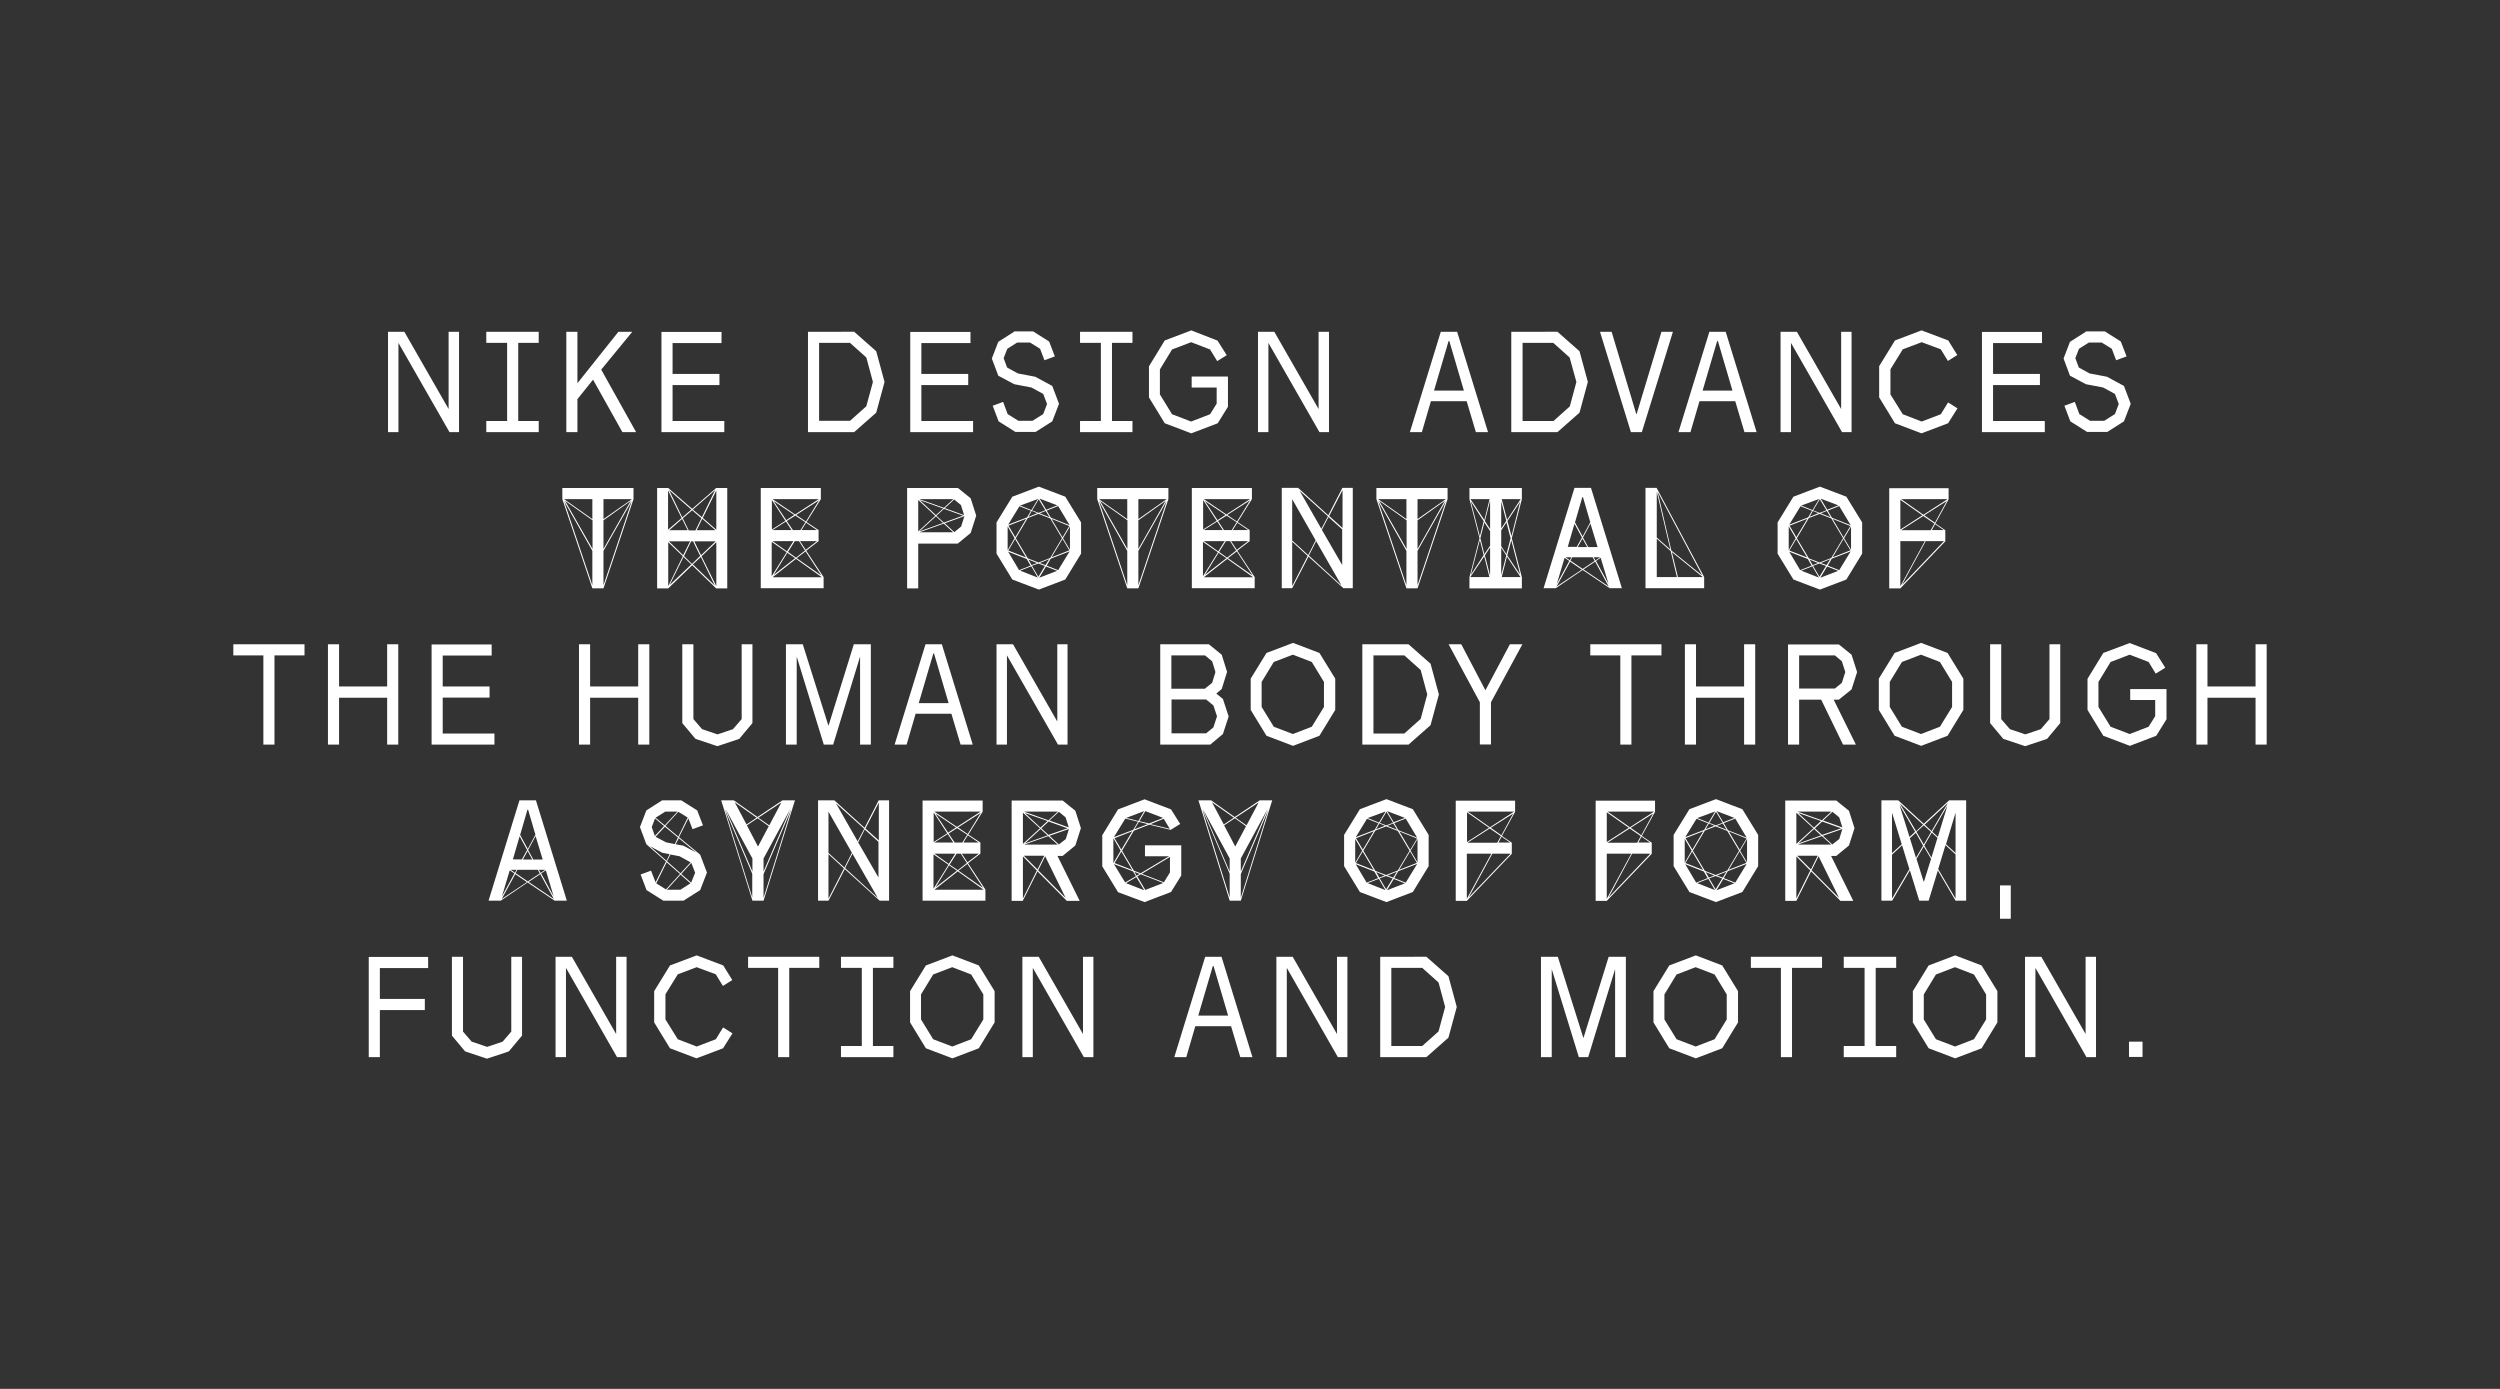
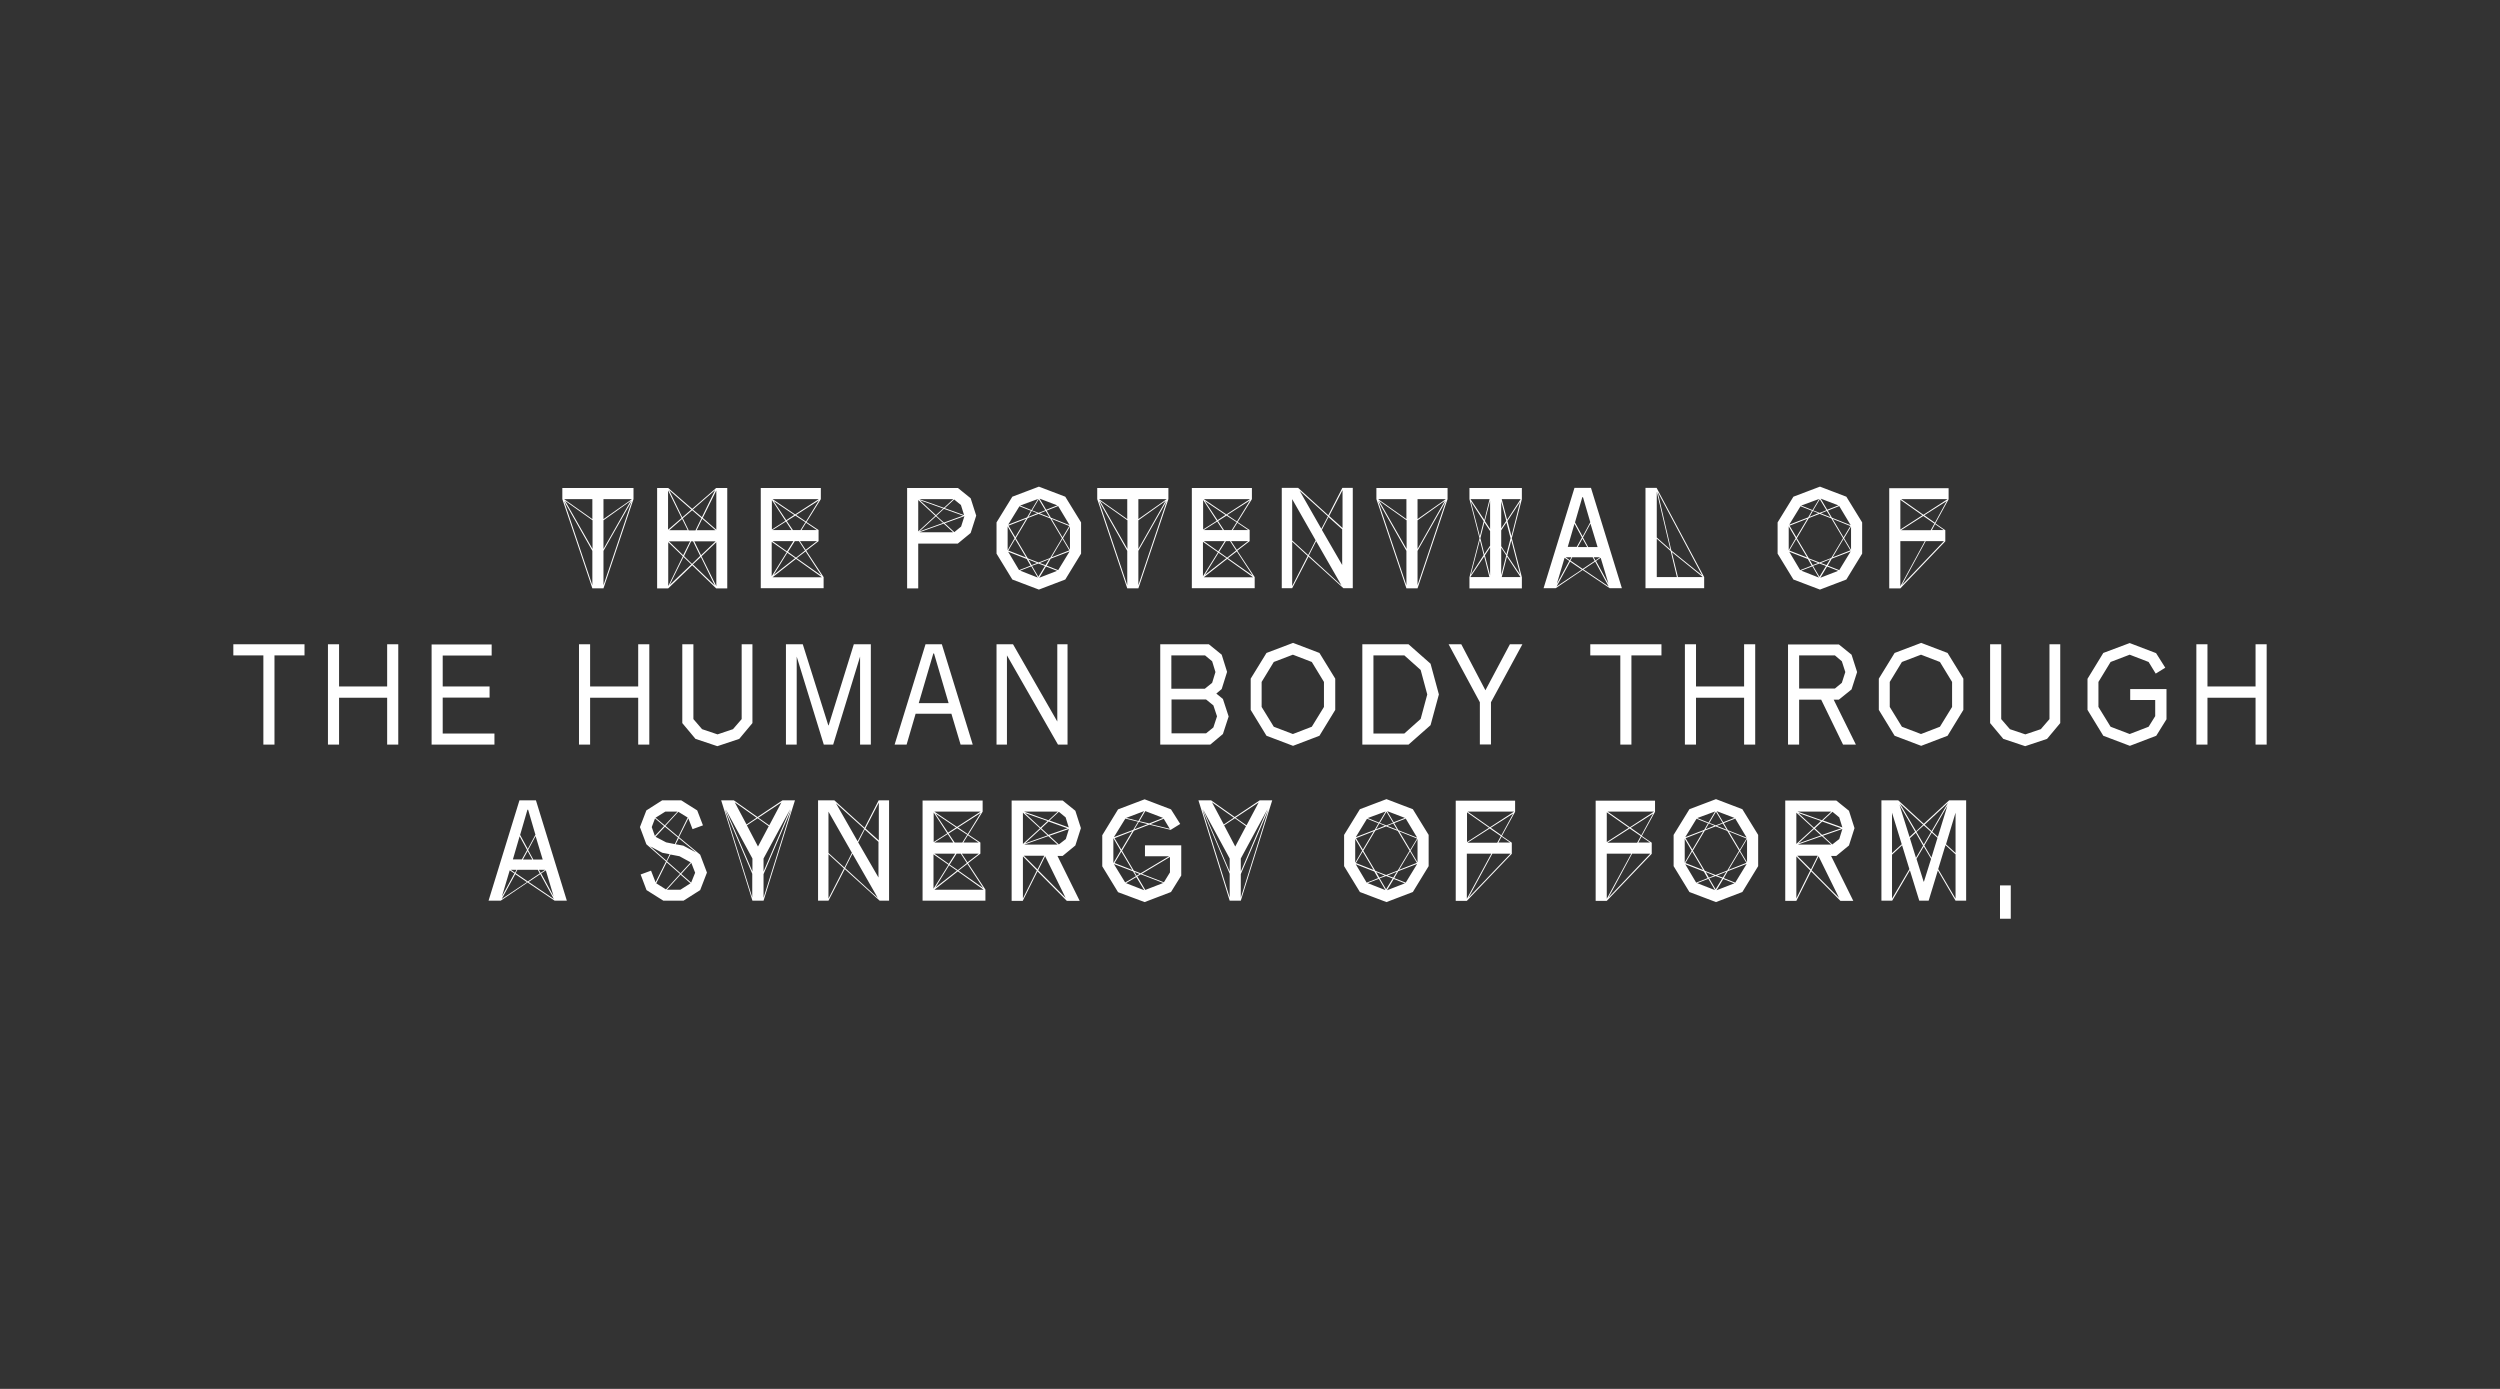
<svg xmlns="http://www.w3.org/2000/svg" version="1.1" id="Layer_1" x="0px" y="0px" viewBox="0 0 1440 800" style="enable-background:new 0 0 1440 800;">
  <rect x="0" y="0" width="1440" height="800" fill="#333333" stroke="none" />
  <style type="text/css">
	.st0{fill:#FFFFFF;}
</style>
  <g>
-     <path class="st0" d="M1226.3,608.8h7.8V600h-7.8V608.8z M212.4,551.1v57.8h6.4v-27.1h25.9v-6.4h-25.9v-17.8h27.8v-6.4H212.4z&#10;   M294.5,551.1v43.1l-5,5.8l-8.9,3l-8.9-3l-5-5.8v-43.1h-6.4v45.4l7.6,9.1l12.6,4.2l12.6-4.2l7.6-9.1v-45.4H294.5z M354.9,551.1&#10;  v44.5l-25.5-44.5H320v57.8h6v-51.4l29.4,51.4h5.5v-57.8H354.9z M430.9,551.1v6.4h17.3v51.4h6.4v-51.4h17.3v-6.4H430.9z&#10;   M484.4,551.1v6.4h12v45h-12v6.4h30.2v-6.4h-11.8v-45h11.8v-6.4H484.4z M623.8,551.1v44.5l-25.5-44.5h-9.4v57.8h6v-51.4l29.4,51.4&#10;  h5.5v-57.8H623.8z M698.6,556.4h0.4l8.4,28.6h-17.2L698.6,556.4z M694.2,551.1l-17.8,57.8h6.9l5.2-17.8h20.6l5.3,17.8h7l-17.8-57.8&#10;  H694.2z M770.1,551.1v44.5l-25.5-44.5h-9.4v57.8h6v-51.4l29.4,51.4h5.5v-57.8H770.1z M801.4,557.5h17.8l9.4,8.4l3.8,14.1l-3.8,14.1&#10;  l-9.4,8.4h-17.8V557.5z M795,551.1v57.8h26.6l12.7-11.2l4.8-17.7l-4.8-17.7l-12.7-11.2H795z M926.6,551.1l-14.5,46.7H912&#10;  l-14.7-46.7h-9.7v57.8h6.2v-50.7l15.6,50.7h5.4l15.5-50.7v50.7h6.2v-57.8H926.6z M1008.5,551.1v6.4h17.3v51.4h6.4v-51.4h17.3v-6.4&#10;  H1008.5z M1062,551.1v6.4h12v45h-12v6.4h30.2v-6.4h-11.8v-45h11.8v-6.4H1062z M1201.3,551.1v44.5l-25.5-44.5h-9.4v57.8h6v-51.4&#10;  l29.4,51.4h5.5v-57.8H1201.3z M385.9,556.1l-9.1,14.8v18l9.1,14.9l15.3,5.8l15.3-5.8l5.4-8.6l-5.4-3.4l-4.2,6.8l-11,4.2l-10.9-4.2&#10;  l-7.1-11.4v-14.5l7.1-11.5l10.9-4.1l11,4.1l4.1,6.7l5.4-3.4l-5.2-8.4l-15.3-5.8L385.9,556.1z M537.5,598.6l-7-11.4v-14.4l7-11.5&#10;  l11-4.2l10.9,4.2l7,11.5v14.4l-7,11.4l-10.9,4.2L537.5,598.6z M533.3,556.1l-9.1,14.8v18l9.1,14.9l15.3,5.8l15.2-5.8l9.1-14.9v-18&#10;  l-9.1-14.8l-15.2-5.8L533.3,556.1z M965.7,598.6l-7-11.4v-14.4l7-11.5l11-4.2l10.9,4.2l7,11.5v14.4l-7,11.4l-10.9,4.2L965.7,598.6z&#10;   M961.5,556.1l-9.1,14.8v18l9.1,14.9l15.3,5.8l15.2-5.8l9.1-14.9v-18l-9.1-14.8l-15.2-5.8L961.5,556.1z M1115.1,598.6l-7-11.4&#10;  v-14.4l7-11.5l11-4.2l10.9,4.2l7,11.5v14.4l-7,11.4l-10.9,4.2L1115.1,598.6z M1110.9,556.1l-9.1,14.8v18l9.1,14.9l15.3,5.8&#10;  l15.2-5.8l9.1-14.9v-18l-9.1-14.8l-15.2-5.8L1110.9,556.1z" />
    <path class="st0" d="M1152,529.2h6.2V510h-6.2V529.2z M1113,479.1l8.7-15l-5.5,17.9L1113,479.1z M1094.1,463.6l9,15.5l-3.2,3&#10;  L1094.1,463.6z M1108.1,475.4l4.2,3.8l-4.2,7.2l-4.2-7.2L1108.1,475.4z M1094.3,462.8l13.4,12.2l-4,3.8L1094.3,462.8z M1122,462.5&#10;  l-9.4,16.2l-4-3.7L1122,462.5z M1100.1,482.8l3.4-3.1l4.2,7.4l-4.1,7L1100.1,482.8z M1108.4,487l4.3-7.4l3.3,3l-3.5,11.4&#10;  L1108.4,487z M1126.4,491.3l-5.5-5l5.5-18.2V491.3z M1089.8,468.1l5.6,18.2l-5.6,5.1V468.1z M1103.9,494.7l4.2-7.1l4.2,7.1&#10;  l-4.1,13.1h-0.2L1103.9,494.7z M1089.8,492.3l5.8-5.4l4.2,13.7l-10,17V492.3z M1120.6,486.8l5.8,5.3v25.5l-10-17L1120.6,486.8z&#10;   M1132.5,518.8v-57.8h-9.8l-14.6,13.5l-14.6-13.4l-0.1-0.1h-9.7v57.8h6.2l10.2-17.5l5.4,17.5h5.4l5.3-17.4l10.2,17.4H1132.5z&#10;   M1044.9,477.5l4,3.7l-13,4.6L1044.9,477.5z M1035.8,468.3l13.1,4.6l-4.1,3.8L1035.8,468.3z M1035.2,492.9h11.8l-3.9,7.9&#10;  L1035.2,492.9z M1055.4,486.4l-5.4-5l11.2-3.9l-1.8,5.8L1055.4,486.4z M1059.4,470.8l1.8,5.8l-11.1-4l5.4-5L1059.4,470.8z&#10;   M1049.4,481.6l5.4,4.9h-19.3L1049.4,481.6z M1035.4,467.5h19.4l-5.4,5L1035.4,467.5z M1045.4,477.1l4.2-3.9l10.9,3.9l-11,3.8&#10;  L1045.4,477.1z M1044.5,477.1l-9.8,9v-18L1044.5,477.1z M1047.5,493.2l11.8,24l-15.8-15.9L1047.5,493.2z M1042.7,501.4l-8,16.1&#10;  v-24.2L1042.7,501.4z M1065,487l3.2-10l-3.2-10l-7.3-5.9h-29.4v57.8h6.4l8.5-17l16.9,17h7.4l-12.8-25.9h3L1065,487z M987.4,504.3&#10;  l-3.1,1.2l-1.8-3.2L987.4,504.3z M987.5,475.6l-5.1,2.1l1.9-3.4L987.5,475.6z M989,504.3l5.4-2.2l-2.1,3.4L989,504.3z M992.3,474.3&#10;  l2.2,3.6l-5.6-2.2L992.3,474.3z M988.8,467.2l10.2,3.9l-6.4,2.5L988.8,467.2z M984,506.2l3.8,6.5l-10.2-4L984,506.2z M992.6,506.3&#10;  l6.4,2.5l-10.3,4L992.6,506.3z M977.6,471.2l10.3-3.8l-3.8,6.4L977.6,471.2z M1002.3,490l4-6.7v13.4L1002.3,490z M974.4,490l-4,6.9&#10;  v-13.7L974.4,490z M988.2,504.6l3.8,1.4l-3.8,6.2l-3.7-6.3L988.2,504.6z M984.6,474l3.8-6.4l3.8,6.3l-3.9,1.5L984.6,474z&#10;   M995.8,478.9l10.2,4.1l-3.9,6.5L995.8,478.9z M1002,490.4l3.9,6.6l-10.2,4L1002,490.4z M974.7,490.5l6.3,10.6l-10.2-4L974.7,490.5&#10;  z M970.9,482.8l10.2-4l-6.3,10.6L970.9,482.8z M970.7,497.8l10.7,4.2l2.2,3.8l-6.6,2.6L970.7,497.8z M977.2,471.6l6.6,2.6l-2.2,3.8&#10;  l-10.9,4.2L977.2,471.6z M995.2,501.8l10.9-4.2l-6.6,10.8l-6.6-2.6L995.2,501.8z M992.9,474.1l6.6-2.6l6.6,11l-10.8-4.3&#10;  L992.9,474.1z M975.1,490l6.9-11.6l6.2-2.4l6.7,2.6l6.8,11.4l-6.8,11.4l-6.7,2.6l-6.2-2.4L975.1,490z M988.4,460.3l-15.3,5.8&#10;  l-9.1,14.8v18l9.1,14.9l15.3,5.8l15.2-5.8l9.1-14.9v-18l-9.1-14.8L988.4,460.3z M950.4,485.3h-6.7l1.8-3.4L950.4,485.3z&#10;   M939.3,476.8l12.9-8.2l-6.8,12.5L939.3,476.8z M938.7,477.2l6.4,4.4l-2.1,3.8h-17.1L938.7,477.2z M938.2,476.8l-12.7,8.2v-17.1&#10;  L938.2,476.8z M926,467.5h26.7l-13.9,9L926,467.5z M940.1,491.7h10.5L926.5,517L940.1,491.7z M925.5,491.7h14.1l-14.1,26V491.7z&#10;   M919.1,461.1v57.8h6.4l25.9-27.1v-6.4l-5.7-3.9l7.6-13.9v-6.4H919.1z M869.8,485.3h-6.7l1.8-3.4L869.8,485.3z M858.7,476.8&#10;  l12.9-8.2l-6.8,12.5L858.7,476.8z M858.1,477.2l6.4,4.4l-2.1,3.8h-17.1L858.1,477.2z M857.7,476.8l-12.7,8.2v-17.1L857.7,476.8z&#10;   M845.4,467.5h26.7l-13.9,9L845.4,467.5z M859.6,491.7h10.5L845.9,517L859.6,491.7z M844.9,491.7H859l-14.1,26V491.7z M838.5,461.1&#10;  v57.8h6.4l25.9-27.1v-6.4l-5.7-3.9l7.6-13.9v-6.4H838.5z M797.6,504.3l-3.1,1.2l-1.8-3.2L797.6,504.3z M797.7,475.6l-5.1,2.1&#10;  l1.9-3.4L797.7,475.6z M799.2,504.3l5.4-2.2l-2.1,3.4L799.2,504.3z M802.5,474.3l2.2,3.6l-5.6-2.2L802.5,474.3z M799,467.2&#10;  l10.2,3.9l-6.4,2.5L799,467.2z M794.2,506.2l3.8,6.5l-10.2-4L794.2,506.2z M802.8,506.3l6.4,2.5l-10.3,4L802.8,506.3z M787.8,471.2&#10;  l10.3-3.8l-3.8,6.4L787.8,471.2z M812.5,490l4-6.7v13.4L812.5,490z M784.6,490l-4,6.9v-13.7L784.6,490z M798.4,504.6l3.8,1.4&#10;  l-3.8,6.2l-3.7-6.3L798.4,504.6z M794.8,474l3.8-6.4l3.8,6.3l-3.9,1.5L794.8,474z M806,478.9l10.2,4.1l-3.9,6.5L806,478.9z&#10;   M812.2,490.4l3.9,6.6l-10.2,4L812.2,490.4z M784.9,490.5l6.3,10.6l-10.2-4L784.9,490.5z M781.1,482.8l10.2-4l-6.3,10.6&#10;  L781.1,482.8z M780.9,497.8l10.7,4.2l2.2,3.8l-6.6,2.6L780.9,497.8z M787.4,471.6l6.6,2.6l-2.2,3.8l-10.9,4.2L787.4,471.6z&#10;   M805.4,501.8l10.9-4.2l-6.6,10.8l-6.6-2.6L805.4,501.8z M803.1,474.1l6.6-2.6l6.6,11l-10.8-4.3L803.1,474.1z M785.3,490l6.9-11.6&#10;  l6.2-2.4l6.7,2.6l6.8,11.4l-6.8,11.4l-6.7,2.6l-6.2-2.4L785.3,490z M798.6,460.3l-15.3,5.8l-9.1,14.8v18l9.1,14.9l15.3,5.8&#10;  l15.2-5.8l9.1-14.9v-18l-9.1-14.8L798.6,460.3z M698.1,462.1l12.6,8.9l-5.8,3.9L698.1,462.1z M711.7,471l13.3-8.8l-7,13.2&#10;  L711.7,471z M708.3,502l-15.4-35.9l15.4,28.4V502z M714.7,494.5l15.4-28.5l-15.4,36V494.5z M705.1,475.4l6.2-4.1l6.4,4.6l-6.2,11.7&#10;  L705.1,475.4z M692.5,466.2l15.8,37.1v13.6L692.5,466.2z M714.7,517.1v-13.6l15.9-37.2L714.7,517.1z M714.7,518.8l18.1-57.8h-7.2&#10;  l-14.4,9.6l-13.6-9.6h-7.3l18,57.8H714.7z M656.4,503.4l-1.7,1l-1.3-2.2L656.4,503.4z M661.1,474.7l-7.7,3l2.6-4.3L661.1,474.7z&#10;   M648.7,471.1l10.3-3.9l-3.3,5.7L648.7,471.1z M670.3,471.6l3.5,5.8l-11.1-2.7L670.3,471.6z M654.5,505.2l4.6,7.6l-10.5-4.1&#10;  L654.5,505.2z M641.3,482.8l4.2,7.2l-4.2,7.1V482.8z M645.9,490.5l6.3,10.6l-10.2-4L645.9,490.5z M642,482.8l10.2-4l-6.3,10.6&#10;  L642,482.8z M656.3,473l3.4-5.8l10.2,3.9l-8,3.2L656.3,473z M641.6,497.7l11,4.2l1.7,2.8l-6.2,3.6L641.6,497.7z M657.1,503.6&#10;  l12.9,5l-10.3,4l-4.6-7.8L657.1,503.6z M648.2,471.5l7.3,1.8l-2.8,4.7l-11.1,4.2L648.2,471.5z M670.4,508.2l-12.7-4.9l16.2-9.7v8.9&#10;  L670.4,508.2z M659.3,519.6l15.2-5.8l5.9-9.5v-17.4h-20.9v6.3h13.9L657,503l-3.9-1.5l-6.8-11.5l6.8-11.5l8.9-3.5l12.3,3l5.5-3.4&#10;  l-5.3-8.4l-15.2-5.8l-15.3,5.8l-9.1,14.9v17.9l9.1,14.9L659.3,519.6z M599.4,477.5l4,3.7l-13,4.6L599.4,477.5z M590.3,468.3&#10;  l13.1,4.6l-4.1,3.8L590.3,468.3z M589.7,492.9h11.8l-3.9,7.9L589.7,492.9z M609.9,486.4l-5.4-5l11.2-3.9l-1.8,5.8L609.9,486.4z&#10;   M613.8,470.8l1.8,5.8l-11.1-4l5.4-5L613.8,470.8z M603.8,481.6l5.4,4.9h-19.3L603.8,481.6z M589.9,467.5h19.4l-5.4,5L589.9,467.5z&#10;   M599.8,477.1l4.2-3.9l10.9,3.9l-11,3.8L599.8,477.1z M599,477.1l-9.8,9v-18L599,477.1z M602,493.2l11.8,24L598,501.3L602,493.2z&#10;   M597.2,501.4l-8,16.1v-24.2L597.2,501.4z M619.4,487l3.2-10l-3.2-10l-7.3-5.9h-29.4v57.8h6.4l8.5-17l16.9,17h7.4l-12.8-25.9h3&#10;  L619.4,487z M563.7,485.3h-8.8l2.6-4.2L563.7,485.3z M563.8,491.7l-6.5,5l-3.3-5H563.8z M545.9,480.4l3.2,4.9h-10.9L545.9,480.4z&#10;   M538.2,491.7h12l-3.7,5.9L538.2,491.7z M538.8,468.6l11.9,8l-4.6,3L538.8,468.6z M546.7,498.4l4.5,3.1l-12.4,9.7L546.7,498.4z&#10;   M551.8,476.6l13.1-8.4l-7.5,12.2L551.8,476.6z M557.2,497.6l9.1,13.9l-14.2-10L557.2,497.6z M551,491.7h2.4l3.5,5.4l-5.2,4.1&#10;  L547,498L551,491.7z M546.4,480.1l4.9-3.1l5.8,3.8l-2.8,4.5h-4.4L546.4,480.1z M545.6,480l-7.8,5v-17L545.6,480z M546.3,498.1&#10;  l-8.6,13.8v-19.8L546.3,498.1z M538.2,467.5h26.6l-13.6,8.8L538.2,467.5z M551.7,501.9l14.9,10.6h-28.4L551.7,501.9z M531.4,518.8&#10;  h36.2v-6.4l-10-15.2l7.1-5.5v-6.4l-6.9-4.6l8.2-13.2v-6.4h-34.6V518.8z M498.5,477.2l7.7-14.9v21.8L498.5,477.2z M481.5,462.7&#10;  l16.3,14.7l-3.8,7.2L481.5,462.7z M486.1,500.2l-8.9,17.4V492L486.1,500.2z M505.6,517.2L486.8,500l4.2-8.3L505.6,517.2z&#10;   M506.1,505.6l-11.8-20.4l3.8-7.4l7.9,7.1V505.6z M477.2,467.5l13.5,23.7l-4.3,8.5l-9.2-8.4V467.5z M512.1,518.8v-57.8h-6&#10;  l-8.1,15.8l-17.4-15.8h-9.4v57.8h6l9.4-18.2l20.1,18.2H512.1z M423.2,462.1l12.6,8.9l-5.8,3.9L423.2,462.1z M436.8,471l13.3-8.8&#10;  l-7,13.2L436.8,471z M433.4,502L418,466.1l15.4,28.4V502z M439.8,494.5l15.4-28.5l-15.4,36V494.5z M430.2,475.4l6.2-4.1l6.4,4.6&#10;  l-6.2,11.7L430.2,475.4z M417.5,466.2l15.8,37.1v13.6L417.5,466.2z M439.8,517.1v-13.6l15.9-37.2L439.8,517.1z M439.8,518.8&#10;  l18.1-57.8h-7.2l-14.4,9.6l-13.6-9.6h-7.3l18,57.8H439.8z M389.2,486.3l1.8-3.5l9.9,8.2l-7.3-3.9L389.2,486.3z M381.5,491.2&#10;  l4.2,0.8l-1.8,3.8l-9.4-8.3L381.5,491.2z M375.4,476.4l1.9-5l5.2,4.4l-5.3,5.7L375.4,476.4z M398.1,508.4l-5.7-5l5.8-6.4l2.2,5.7&#10;  L398.1,508.4z M383.2,467.5h7l-7.3,7.9l-5.3-4.4L383.2,467.5z M384.2,512.4l7.8-8.6l5.7,5l-5.8,3.7H384.2z M377.6,482l5.4-5.8&#10;  l7.5,6.2l-1.8,3.8l-5-1L377.6,482z M391.4,493.2l6.4,3.5L392,503l-7.8-6.9l2-3.9L391.4,493.2z M383.3,475.7l7.4-8.1l5.4,3.3&#10;  l-5.4,11L383.3,475.7z M378,508.8l6-12.1l7.7,6.7l-8.1,8.9L378,508.8z M393.7,518.8l9.6-6.1l3.9-10.1l-3.9-10.3l-12.2-10.1&#10;  l5.4-10.8l2.4,6.2l6-2.2l-3.3-8.6l-9.2-5.8h-11l-9.1,5.8l-3.7,9.6l3.7,9.9l11.3,9.9l-6,12l-2.6-6.7l-6,2.2l3.4,9l9.7,6.1H393.7z&#10;   M294.2,501h3.3l-0.9,1.7L294.2,501z M314,501l-2.6,1.8l-1-1.8H314z M303.9,490.2l2.7,4.9h-5.4L303.9,490.2z M314.4,501.3l4.5,15&#10;  l-7.2-13.2L314.4,501.3z M293.6,501.3l2.7,1.8l-7.2,13.3L293.6,501.3z M297,502.9l1-1.9h11.8l1.1,2.1l-6.9,4.6L297,502.9z&#10;   M295.4,495.1l3.9-13.4l4.3,7.9l-3,5.4H295.4z M312.6,495.1h-5.4l-3-5.5l4.3-8L312.6,495.1z M311.2,503.5l7.8,14.3l-14.5-9.8&#10;  L311.2,503.5z M296.8,503.5l6.7,4.6l-14.5,9.7L296.8,503.5z M303.8,466.4h0.4l4.2,14.4L304,489l-4.4-8.1L303.8,466.4z M288.4,518.8&#10;  l15.5-10.5l15.6,10.5h7l-17.8-57.8h-9.5l-17.8,57.8H288.4z" />
    <path class="st0" d="M134.4,371.1v6.4h17.3v51.4h6.4v-51.4h17.3v-6.4H134.4z M223,371.1v24.3h-27.7v-24.3h-6.4v57.8h6.4v-27H223v27&#10;  h6.4v-57.8H223z M248.6,371.1v57.8h36.2v-6.4H255v-20.7h27v-6.4h-27v-17.8h28.2v-6.4H248.6z M367.6,371.1v24.3h-27.7v-24.3h-6.4&#10;  v57.8h6.4v-27h27.7v27h6.4v-57.8H367.6z M427.2,371.1v43.1l-5,5.8l-8.9,3l-8.9-3l-5-5.8v-43.1h-6.4v45.4l7.6,9.1l12.6,4.2l12.6-4.2&#10;  l7.6-9.1v-45.4H427.2z M491.8,371.1l-14.5,46.7h-0.2l-14.7-46.7h-9.7v57.8h6.2v-50.7l15.6,50.7h5.4l15.5-50.7v50.7h6.2v-57.8H491.8&#10;  z M537.6,376.4h0.4l8.4,28.6h-17.2L537.6,376.4z M533.1,371.1l-17.8,57.8h6.9l5.2-17.8H548l5.3,17.8h7l-17.8-57.8H533.1z&#10;   M609,371.1v44.5l-25.5-44.5H574v57.8h6v-51.4l29.4,51.4h5.5v-57.8H609z M674.7,402.9h20l4.2,3.4l2.1,6.3l-2.1,6.4l-4.2,3.4h-19.9&#10;  V402.9z M674.7,377.5h19.4l4.1,3.4l1.9,6.2l-1.9,6.2l-4.2,3.4h-19.3V377.5z M668.3,371.1v57.8h28.8l7.3-6.1l3.3-10.1l-3.3-10.1&#10;  l-3.8-3.1l3.1-2.6l3.1-9.9l-3.1-9.9l-7.4-6H668.3z M791.1,377.5h17.8l9.4,8.4l3.8,14.1l-3.8,14.1l-9.4,8.4h-17.8V377.5z&#10;   M784.7,371.1v57.8h26.6l12.7-11.2l4.8-17.7l-4.8-17.7l-12.7-11.2H784.7z M869.7,371.1l-14.1,26.5l-13.9-26.5h-7.3l18,33.4v24.3&#10;  h6.4v-24.3l18.1-33.4H869.7z M916,371.1v6.4h17.3v51.4h6.4v-51.4h17.3v-6.4H916z M1004.6,371.1v24.3h-27.7v-24.3h-6.4v57.8h6.4v-27&#10;  h27.7v27h6.4v-57.8H1004.6z M1036.3,377.5h20.6l4,3.4l2,6.2l-2,6.2l-4,3.3h-20.6V377.5z M1029.9,371.1v57.8h6.4v-25.9h12.7&#10;  l12.6,25.9h7.4l-12.8-25.9h3l7.3-5.9l3.2-10l-3.2-10l-7.3-5.9H1029.9z M1180.5,371.1v43.1l-5,5.8l-8.9,3l-8.9-3l-5-5.8v-43.1h-6.4&#10;  v45.4l7.6,9.1l12.6,4.2l12.6-4.2l7.6-9.1v-45.4H1180.5z M1299.2,371.1v24.3h-27.7v-24.3h-6.4v57.8h6.4v-27h27.7v27h6.4v-57.8&#10;  H1299.2z M733.7,418.6l-7-11.4v-14.4l7-11.5l11-4.2l10.9,4.2l7,11.5v14.4l-7,11.4l-10.9,4.2L733.7,418.6z M729.5,376.1l-9.1,14.8&#10;  v18l9.1,14.9l15.3,5.8l15.2-5.8l9.1-14.9v-18l-9.1-14.8l-15.2-5.8L729.5,376.1z M1095.5,418.6l-7-11.4v-14.4l7-11.5l11-4.2&#10;  l10.9,4.2l7,11.5v14.4l-7,11.4l-10.9,4.2L1095.5,418.6z M1091.3,376.1l-9.1,14.8v18l9.1,14.9l15.3,5.8l15.2-5.8l9.1-14.9v-18&#10;  l-9.1-14.8l-15.2-5.8L1091.3,376.1z M1211.5,376.1l-9.1,14.9v17.9l9.1,14.9l15.3,5.8l15.2-5.8l5.9-9.5v-17.4H1227v6.3h14.4v9.3&#10;  l-3.8,6.1l-10.9,4.2l-11-4.2l-7-11.4v-14.4l7-11.5l11-4.2l10.9,4.2l4.1,6.7l5.5-3.4l-5.3-8.4l-15.2-5.8L1211.5,376.1z" />
    <path class="st0" d="M1119.5,305.3h-6.7l1.8-3.4L1119.5,305.3z M1108.4,296.8l12.9-8.2l-6.8,12.5L1108.4,296.8z M1107.8,297.2&#10;  l6.4,4.4l-2.1,3.8H1095L1107.8,297.2z M1107.3,296.8l-12.7,8.2v-17.1L1107.3,296.8z M1095.1,287.5h26.7l-13.9,9L1095.1,287.5z&#10;   M1109.2,311.7h10.5l-24.2,25.3L1109.2,311.7z M1094.6,311.7h14.1l-14.1,26V311.7z M1088.2,281.1v57.8h6.4l25.9-27.1v-6.4l-5.7-3.9&#10;  l7.6-13.9v-6.4H1088.2z M1047.2,324.3l-3.1,1.2l-1.8-3.2L1047.2,324.3z M1047.4,295.6l-5.1,2.1l1.9-3.4L1047.4,295.6z&#10;   M1048.8,324.3l5.4-2.2l-2.1,3.4L1048.8,324.3z M1052.2,294.3l2.2,3.6l-5.6-2.2L1052.2,294.3z M1048.7,287.2l10.2,3.9l-6.4,2.5&#10;  L1048.7,287.2z M1043.9,326.2l3.8,6.5l-10.2-4L1043.9,326.2z M1052.4,326.3l6.4,2.5l-10.3,4L1052.4,326.3z M1037.5,291.2l10.3-3.8&#10;  l-3.8,6.4L1037.5,291.2z M1062.2,310l4-6.7v13.4L1062.2,310z M1034.3,310l-4,6.9v-13.7L1034.3,310z M1048,324.6l3.8,1.4l-3.8,6.2&#10;  l-3.7-6.3L1048,324.6z M1044.4,294l3.8-6.4l3.8,6.3l-3.9,1.5L1044.4,294z M1055.6,298.9l10.2,4.1l-3.9,6.5L1055.6,298.9z&#10;   M1061.9,310.4l3.9,6.6l-10.2,4L1061.9,310.4z M1034.6,310.5l6.3,10.6l-10.2-4L1034.6,310.5z M1030.8,302.8l10.2-4l-6.3,10.6&#10;  L1030.8,302.8z M1030.6,317.8l10.7,4.2l2.2,3.8l-6.6,2.6L1030.6,317.8z M1037.1,291.6l6.6,2.6l-2.2,3.8l-10.9,4.2L1037.1,291.6z&#10;   M1055.1,321.8l10.9-4.2l-6.6,10.8l-6.6-2.6L1055.1,321.8z M1052.8,294.1l6.6-2.6l6.6,11l-10.8-4.3L1052.8,294.1z M1035,310&#10;  l6.9-11.6l6.2-2.4l6.7,2.6l6.8,11.4l-6.8,11.4l-6.7,2.6l-6.2-2.4L1035,310z M1048.3,280.3l-15.3,5.8l-9.1,14.8v18l9.1,14.9&#10;  l15.3,5.8l15.2-5.8l9.1-14.9v-18l-9.1-14.8L1048.3,280.3z M963,318l17.8,14.4h-14.3L963,318z M954.3,309.6v-26.3l7.8,33.2&#10;  L954.3,309.6z M962.3,317.4l3.6,15h-11.6v-22.1L962.3,317.4z M954.8,283.3l25.6,48.1l-17.7-14.3L954.8,283.3z M981.6,338.8v-6.4&#10;  l-27.4-51.4h-6.4v57.8H981.6z M901.8,321h3.3l-0.9,1.7L901.8,321z M921.6,321l-2.6,1.8l-1-1.8H921.6z M911.5,310.2l2.7,4.9h-5.4&#10;  L911.5,310.2z M922,321.3l4.5,15l-7.2-13.2L922,321.3z M901.2,321.3l2.7,1.8l-7.2,13.3L901.2,321.3z M904.6,322.9l1-1.9h11.8&#10;  l1.1,2.1l-6.9,4.6L904.6,322.9z M903,315.1l3.9-13.4l4.3,7.9l-3,5.4H903z M920.2,315.1h-5.4l-3-5.5l4.3-8L920.2,315.1z&#10;   M918.8,323.5l7.8,14.3l-14.5-9.8L918.8,323.5z M904.4,323.5l6.7,4.6l-14.5,9.7L904.4,323.5z M911.4,286.4h0.4l4.2,14.4l-4.4,8.2&#10;  l-4.4-8.1L911.4,286.4z M896.1,338.8l15.5-10.5l15.6,10.5h7l-17.8-57.8h-9.5l-17.8,57.8H896.1z M867.6,319.9l-2.9,11.3v-15.7&#10;  L867.6,319.9z M867.6,300l-2.9,4.4v-15.6L867.6,300z M855.3,319.9l3-4.6v16.2L855.3,319.9z M855.3,300.1l3-11.7v16.3L855.3,300.1z&#10;   M868.3,300.1l7.3-11.1l-5,19.8L868.3,300.1z M870.5,311.2l5.1,19.8l-7.4-11.1L870.5,311.2z M847.2,288.8l7.4,11.4l-2.2,8.7&#10;  L847.2,288.8z M852.4,311.1l2.2,8.6l-7.4,11.4L852.4,311.1z M864.7,305.5l3-4.6l2.4,9.1l-2.4,9.2l-3-4.6V305.5z M868,320.6&#10;  l7.8,11.8H865L868,320.6z M865,287.5h10.9l-7.8,11.9L865,287.5z M852.7,310l2.3-9.1l3.3,5v8.4l-3.3,4.9L852.7,310z M847,287.5h11&#10;  l-3,12L847,287.5z M854.9,320.5l3,11.9h-11L854.9,320.5z M876.6,287.5v-6.4h-30.2v6.4l5.8,22.5l-5.8,22.5v6.4h30.2v-6.4l-5.8-22.5&#10;  L876.6,287.5z M810.1,299l-16.3-11.5h16.3V299z M832.8,287.5L816.5,299v-11.5H832.8z M832.2,288.5l-15.7,27.7v-16.5L832.2,288.5z&#10;   M794.4,288.5l15.8,11.2v16.5L794.4,288.5z M816.5,337.1v-19.8l16.3-28.7L816.5,337.1z M810.1,317.3v19.8l-16.3-48.5L810.1,317.3z&#10;   M833.8,281.1h-41v6.4l17.3,51.4h6.4l17.3-51.4V281.1z M765.6,297.2l7.7-14.9v21.8L765.6,297.2z M748.6,282.7l16.3,14.7l-3.8,7.2&#10;  L748.6,282.7z M753.2,320.2l-8.9,17.4V312L753.2,320.2z M772.7,337.2L753.9,320l4.2-8.3L772.7,337.2z M773.2,325.6l-11.8-20.4&#10;  l3.8-7.4l7.9,7.1V325.6z M744.3,287.5l13.5,23.7l-4.3,8.5l-9.2-8.4V287.5z M779.2,338.8v-57.8h-6l-8.1,15.8l-17.4-15.8h-9.4v57.8h6&#10;  l9.4-18.2l20.1,18.2H779.2z M718.9,305.3h-8.8l2.6-4.2L718.9,305.3z M718.9,311.7l-6.5,5l-3.3-5H718.9z M701.1,300.4l3.2,4.9h-10.9&#10;  L701.1,300.4z M693.4,311.7h12l-3.7,5.9L693.4,311.7z M694,288.6l11.9,8l-4.6,3L694,288.6z M701.9,318.4l4.5,3.1l-12.4,9.7&#10;  L701.9,318.4z M706.9,296.6l13.1-8.4l-7.5,12.2L706.9,296.6z M712.4,317.6l9.1,13.9l-14.2-10L712.4,317.6z M706.1,311.7h2.4&#10;  l3.5,5.4l-5.2,4.1l-4.6-3.3L706.1,311.7z M701.6,300.1l4.9-3.1l5.8,3.8l-2.8,4.5H705L701.6,300.1z M700.8,300l-7.8,5v-17L700.8,300&#10;  z M701.5,318.1l-8.6,13.8v-19.8L701.5,318.1z M693.4,287.5h26.6l-13.6,8.8L693.4,287.5z M706.9,321.9l14.9,10.6h-28.4L706.9,321.9z&#10;   M686.5,338.8h36.2v-6.4l-10-15.2l7.1-5.5v-6.4l-6.9-4.6l8.2-13.2v-6.4h-34.6V338.8z M649.3,299L633,287.5h16.3V299z M672,287.5&#10;  L655.7,299v-11.5H672z M671.4,288.5l-15.7,27.7v-16.5L671.4,288.5z M633.6,288.5l15.8,11.2v16.5L633.6,288.5z M655.7,337.1v-19.8&#10;  l16.3-28.7L655.7,337.1z M649.3,317.3v19.8L633,288.6L649.3,317.3z M673,281.1h-41v6.4l17.3,51.4h6.4l17.3-51.4V281.1z&#10;   M597.3,324.3l-3.1,1.2l-1.8-3.2L597.3,324.3z M597.5,295.6l-5.1,2.1l1.9-3.4L597.5,295.6z M598.9,324.3l5.4-2.2l-2.1,3.4&#10;  L598.9,324.3z M602.3,294.3l2.2,3.6l-5.6-2.2L602.3,294.3z M598.8,287.2l10.2,3.9l-6.4,2.5L598.8,287.2z M594,326.2l3.8,6.5&#10;  l-10.2-4L594,326.2z M602.5,326.3l6.4,2.5l-10.3,4L602.5,326.3z M587.6,291.2l10.3-3.8l-3.8,6.4L587.6,291.2z M612.3,310l4-6.7&#10;  v13.4L612.3,310z M584.4,310l-4,6.9v-13.7L584.4,310z M598.1,324.6l3.8,1.4l-3.8,6.2l-3.7-6.3L598.1,324.6z M594.5,294l3.8-6.4&#10;  l3.8,6.3l-3.9,1.5L594.5,294z M605.7,298.9l10.2,4.1l-3.9,6.5L605.7,298.9z M612,310.4l3.9,6.6l-10.2,4L612,310.4z M584.7,310.5&#10;  l6.3,10.6l-10.2-4L584.7,310.5z M580.9,302.8l10.2-4l-6.3,10.6L580.9,302.8z M580.7,317.8l10.7,4.2l2.2,3.8l-6.6,2.6L580.7,317.8z&#10;   M587.2,291.6l6.6,2.6l-2.2,3.8l-10.9,4.2L587.2,291.6z M605.2,321.8l10.9-4.2l-6.6,10.8l-6.6-2.6L605.2,321.8z M602.9,294.1&#10;  l6.6-2.6l6.6,11l-10.8-4.3L602.9,294.1z M585.1,310l6.9-11.6l6.2-2.4l6.7,2.6l6.8,11.4l-6.8,11.4l-6.7,2.6l-6.2-2.4L585.1,310z&#10;   M598.4,280.3l-15.3,5.8l-9.1,14.8v18l9.1,14.9l15.3,5.8l15.2-5.8l9.1-14.9v-18l-9.1-14.8L598.4,280.3z M543.3,292.9l-4.2,3.8&#10;  l-9.3-8.6L543.3,292.9z M539.1,297.4l4.1,3.8l-13.6,4.9L539.1,297.4z M553.5,290.9l1.8,5.8l-11.1-4l5.4-5L553.5,290.9z&#10;   M549.7,306.5l-5.5-5.1l11.3-4.1l-1.9,6L549.7,306.5z M529.5,287.5h19.6l-5.4,5L529.5,287.5z M543.6,301.6l5.4,5h-19.4L543.6,301.6&#10;  z M539.4,297.1l4.3-4l11,3.9l-11,4L539.4,297.1z M538.7,297.1l-9.8,9V288L538.7,297.1z M522.5,281.1v57.8h6.4v-25.8h22.8l7.4-6.1&#10;  l3.2-10l-3.2-10l-7.3-5.9H522.5z M470.5,305.3h-8.8l2.6-4.2L470.5,305.3z M470.6,311.7l-6.5,5l-3.3-5H470.6z M452.7,300.4l3.2,4.9&#10;  H445L452.7,300.4z M445,311.7h12l-3.7,5.9L445,311.7z M445.6,288.6l11.9,8l-4.6,3L445.6,288.6z M453.5,318.4l4.5,3.1l-12.4,9.7&#10;  L453.5,318.4z M458.6,296.6l13.1-8.4l-7.5,12.2L458.6,296.6z M464,317.6l9.1,13.9l-14.2-10L464,317.6z M457.8,311.7h2.4l3.5,5.4&#10;  l-5.2,4.1l-4.6-3.3L457.8,311.7z M453.2,300.1l4.9-3.1l5.8,3.8l-2.8,4.5h-4.4L453.2,300.1z M452.4,300l-7.8,5v-17L452.4,300z&#10;   M453.1,318.1l-8.6,13.8v-19.8L453.1,318.1z M445,287.5h26.6l-13.6,8.8L445,287.5z M458.5,321.9l14.9,10.6H445L458.5,321.9z&#10;   M438.2,338.8h36.2v-6.4l-10-15.2l7.1-5.5v-6.4l-6.9-4.6l8.2-13.2v-6.4h-34.6V338.8z M392.9,298.9l3.2,6.5h-10.6L392.9,298.9z&#10;   M404.5,298.8l7.6,6.6h-10.8L404.5,298.8z M412.2,311.8l-8.4,8l-3.9-8H412.2z M385.3,311.8h12.2l-4,8L385.3,311.8z M393.7,320.8&#10;  l4.5,4.3l-12.5,11.9L393.7,320.8z M411.7,337.2l-12.6-12.1l4.6-4.3L411.7,337.2z M399.1,293.5l12.8-11.2l-7.6,15.6L399.1,293.5z&#10;   M385.4,282.3l12.8,11.2L393,298L385.4,282.3z M398.1,311.8h1.1l4.1,8.4l-4.7,4.6l-4.6-4.5L398.1,311.8z M393.3,298.5l5.4-4.6&#10;  l5.3,4.6l-3.4,7h-3.9L393.3,298.5z M404.8,298.3l7.8-15.8v22.6L404.8,298.3z M392.6,298.4l-7.8,6.7v-22.6L392.6,298.4z&#10;   M393.3,320.4l-8.4,17.2v-25.3L393.3,320.4z M404.1,320.4l8.5-8.1v25.3L404.1,320.4z M412.5,281.1l-13.8,12l-13.8-12h-6.4v57.8h6.4&#10;  l13.8-13.3l13.8,13.3h6.4v-57.8H412.5z M341.2,299l-16.3-11.5h16.3V299z M364,287.5L347.6,299v-11.5H364z M363.3,288.5l-15.7,27.7&#10;  v-16.5L363.3,288.5z M325.5,288.5l15.8,11.2v16.5L325.5,288.5z M347.6,337.1v-19.8l16.3-28.7L347.6,337.1z M341.2,317.3v19.8&#10;  l-16.3-48.5L341.2,317.3z M364.9,281.1h-41v6.4l17.3,51.4h6.4l17.3-51.4V281.1z" />
-     <path class="st0" d="M258.4,191.1v44.5l-25.5-44.5h-9.4v57.8h6v-51.4l29.4,51.4h5.5v-57.8H258.4z M280.1,191.1v6.4h12v45h-12v6.4&#10;  h30.2v-6.4h-11.8v-45h11.8v-6.4H280.1z M356.2,191.1l-23.4,29.4h-0.2v-29.4h-6.4v57.8h6.4v-19l9-11.2l16.9,30.2h7.9l-20.1-36&#10;  l17.9-21.8H356.2z M381,191.1v57.8h36.2v-6.4h-29.8v-20.7h27v-6.4h-27v-17.8h28.2v-6.4H381z M471.8,197.5h17.8l9.4,8.4l3.8,14.1&#10;  L499,234l-9.4,8.4h-17.8V197.5z M465.4,191.1v57.8h26.6l12.7-11.2l4.8-17.7l-4.8-17.7l-12.7-11.2H465.4z M524.3,191.1v57.8h36.2&#10;  v-6.4h-29.8v-20.7h27v-6.4h-27v-17.8H559v-6.4H524.3z M584.1,191.1l-9.1,5.8l-3.7,9.6l3.7,9.9l9.2,4.9l9.9,1.9l6.8,3.7l2.2,5.8&#10;  l-2.2,5.8l-6.2,3.9h-8.1l-6.2-3.9l-2.6-7l-6,2.2l3.4,9l9.7,6.1h11.6l9.6-6.1l3.9-10.1l-3.9-10.3l-9.8-5.3l-10-1.9l-6.2-3.4l-2-5.4&#10;  l2.1-5.4l5.7-3.6h7.4l5.8,3.6l2.5,6.6l6-2.2l-3.3-8.6l-9.2-5.8H584.1z M622.1,191.1v6.4h12v45h-12v6.4h30.2v-6.4h-11.8v-45h11.8&#10;  v-6.4H622.1z M759.5,191.1v44.5L734,191.1h-9.4v57.8h6v-51.4l29.4,51.4h5.5v-57.8H759.5z M834.4,196.4h0.4l8.4,28.6H826&#10;  L834.4,196.4z M829.9,191.1l-17.8,57.8h6.9l5.2-17.8h20.6l5.3,17.8h7l-17.8-57.8H829.9z M876.9,197.5h17.8l9.4,8.4L908,220&#10;  l-3.8,14.1l-9.4,8.4h-17.8V197.5z M870.5,191.1v57.8h26.6l12.7-11.2l4.8-17.7l-4.8-17.7l-12.7-11.2H870.5z M957,191.1l-14.3,47.4&#10;  h-0.2l-14.2-47.4h-6.7l17.8,57.8h6.3l17.9-57.8H957z M989.1,196.4h0.4l8.4,28.6h-17.2L989.1,196.4z M984.6,191.1l-17.8,57.8h6.9&#10;  l5.2-17.8h20.6l5.3,17.8h7l-17.8-57.8H984.6z M1060.5,191.1v44.5l-25.5-44.5h-9.4v57.8h6v-51.4l29.4,51.4h5.5v-57.8H1060.5z&#10;   M1141.6,191.1v57.8h36.2v-6.4H1148v-20.7h27v-6.4h-27v-17.8h28.2v-6.4H1141.6z M1201.4,191.1l-9.1,5.8l-3.7,9.6l3.7,9.9l9.2,4.9&#10;  l9.9,1.9l6.8,3.7l2.2,5.8l-2.2,5.8l-6.2,3.9h-8.1l-6.2-3.9l-2.6-7l-6,2.2l3.4,9l9.7,6.1h11.6l9.6-6.1l3.9-10.1l-3.9-10.3l-9.8-5.3&#10;  l-10-1.9l-6.2-3.4l-2-5.4l2.1-5.4l5.7-3.6h7.4l5.8,3.6l2.5,6.6l6-2.2l-3.3-8.6l-9.2-5.8H1201.4z M686.2,190.3l-15.3,5.8l-9.1,14.9&#10;  v17.9l9.1,14.9l15.3,5.8l15.2-5.8l5.9-9.5v-17.4h-20.9v6.3h14.4v9.3l-3.8,6.1l-10.9,4.2l-11-4.2l-7-11.4v-14.4l7-11.5l11-4.2&#10;  l10.9,4.2l4.1,6.7l5.5-3.4l-5.3-8.4L686.2,190.3z M1106.8,190.3l-15.3,5.8l-9.1,14.8v18l9.1,14.9l15.3,5.8l15.3-5.8l5.4-8.6&#10;  l-5.4-3.4l-4.2,6.8l-11,4.2l-10.9-4.2l-7.1-11.4v-14.5l7.1-11.5l10.9-4.1l11,4.1l4.1,6.7l5.4-3.4l-5.2-8.4L1106.8,190.3z" />
  </g>
</svg>